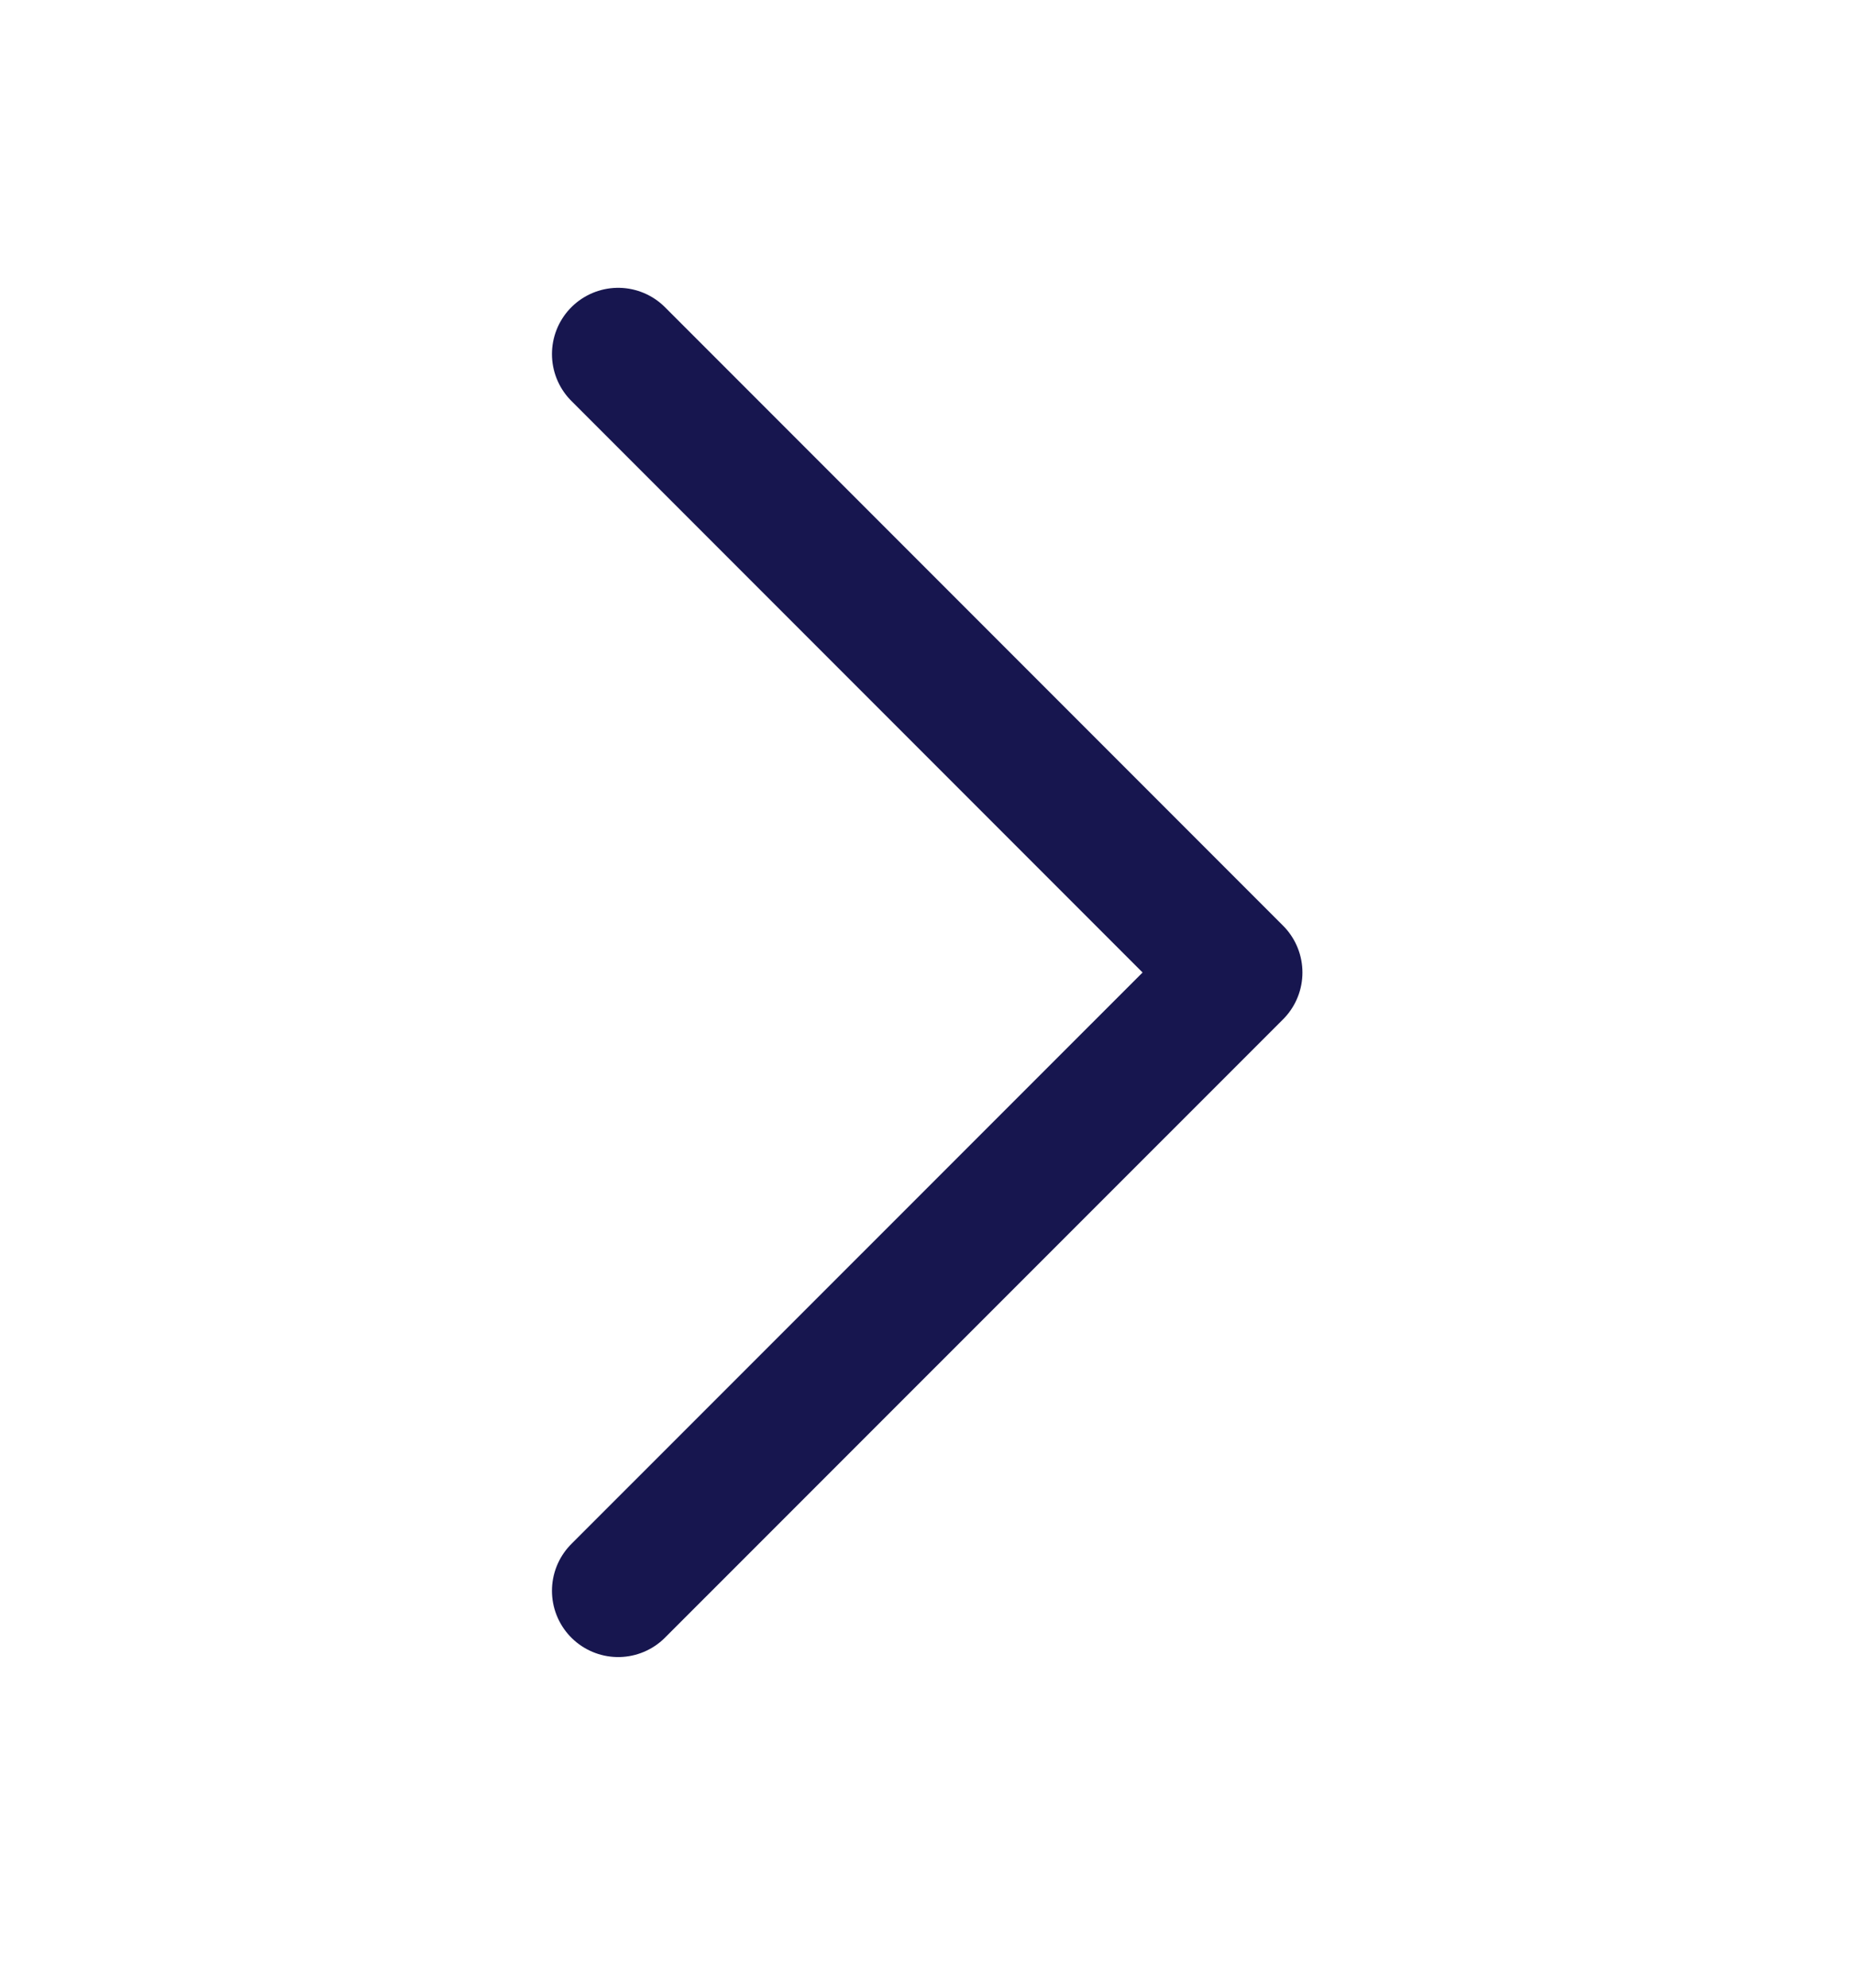
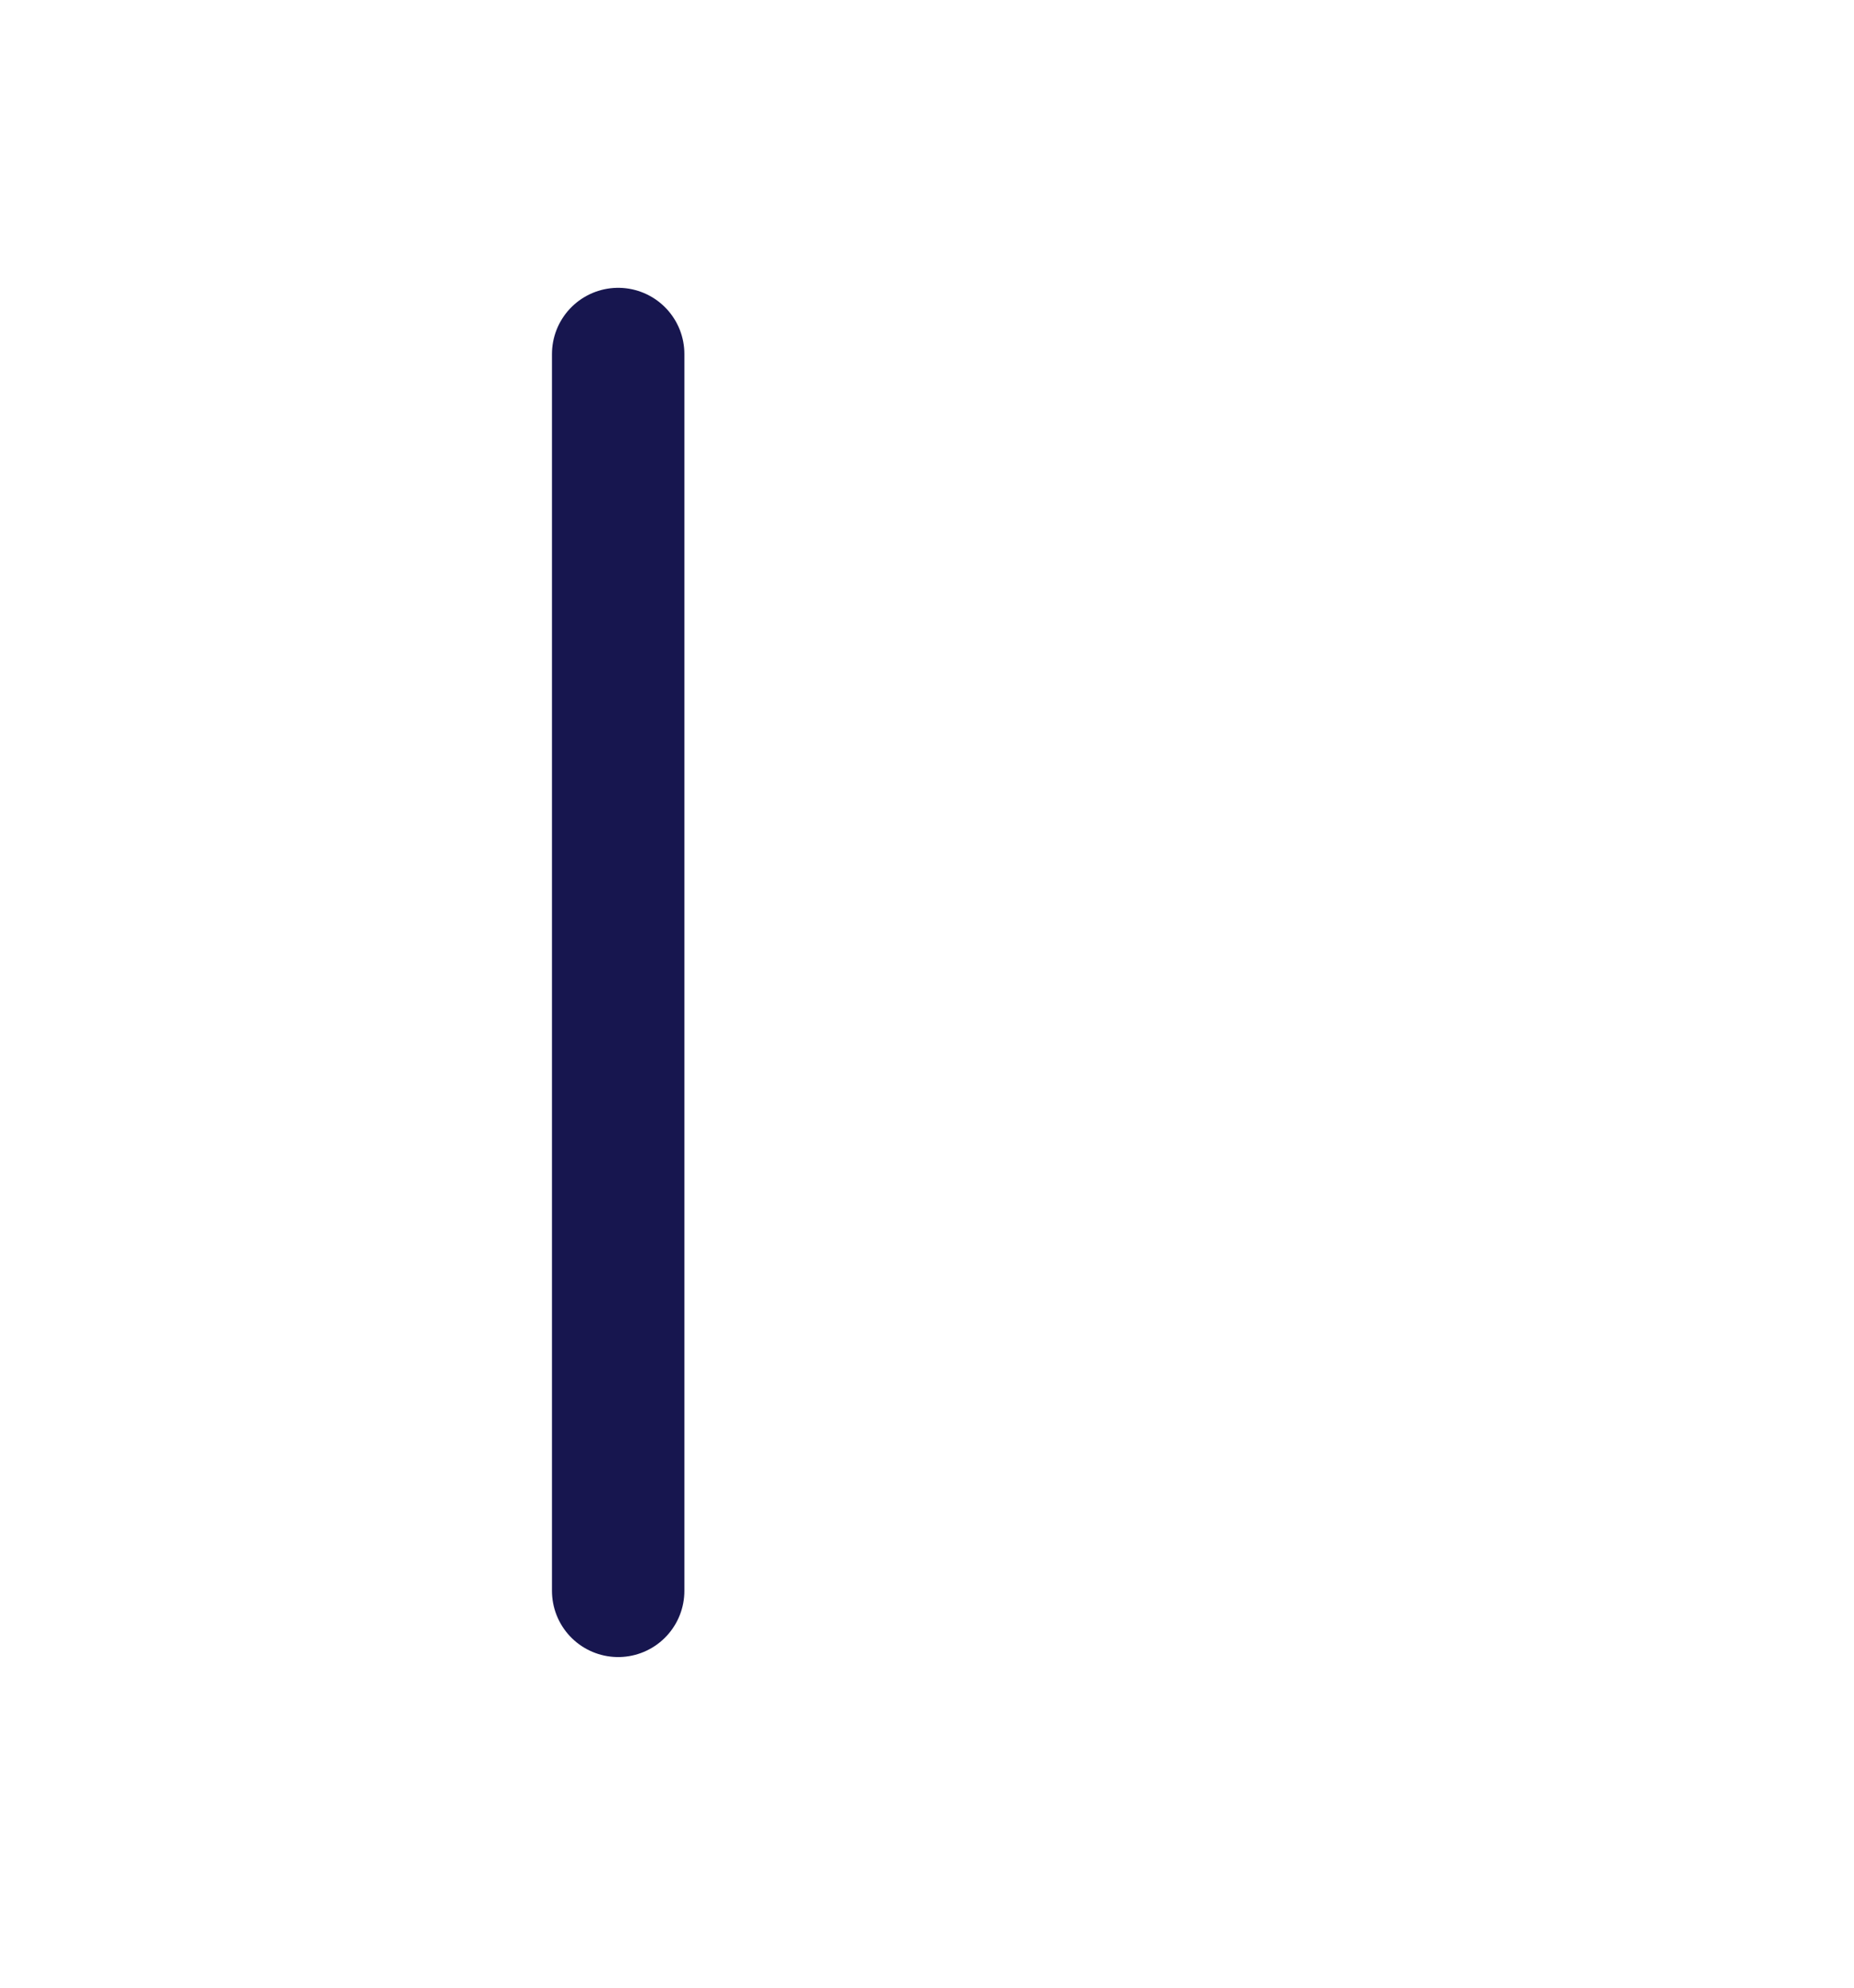
<svg xmlns="http://www.w3.org/2000/svg" width="14" height="15" viewBox="0 0 14 15" fill="none">
-   <path d="M4.668 2.672L9.335 7.339L4.668 12.005" stroke="#17164F" stroke-linecap="round" stroke-linejoin="round" />
+   <path d="M4.668 2.672L4.668 12.005" stroke="#17164F" stroke-linecap="round" stroke-linejoin="round" />
</svg>